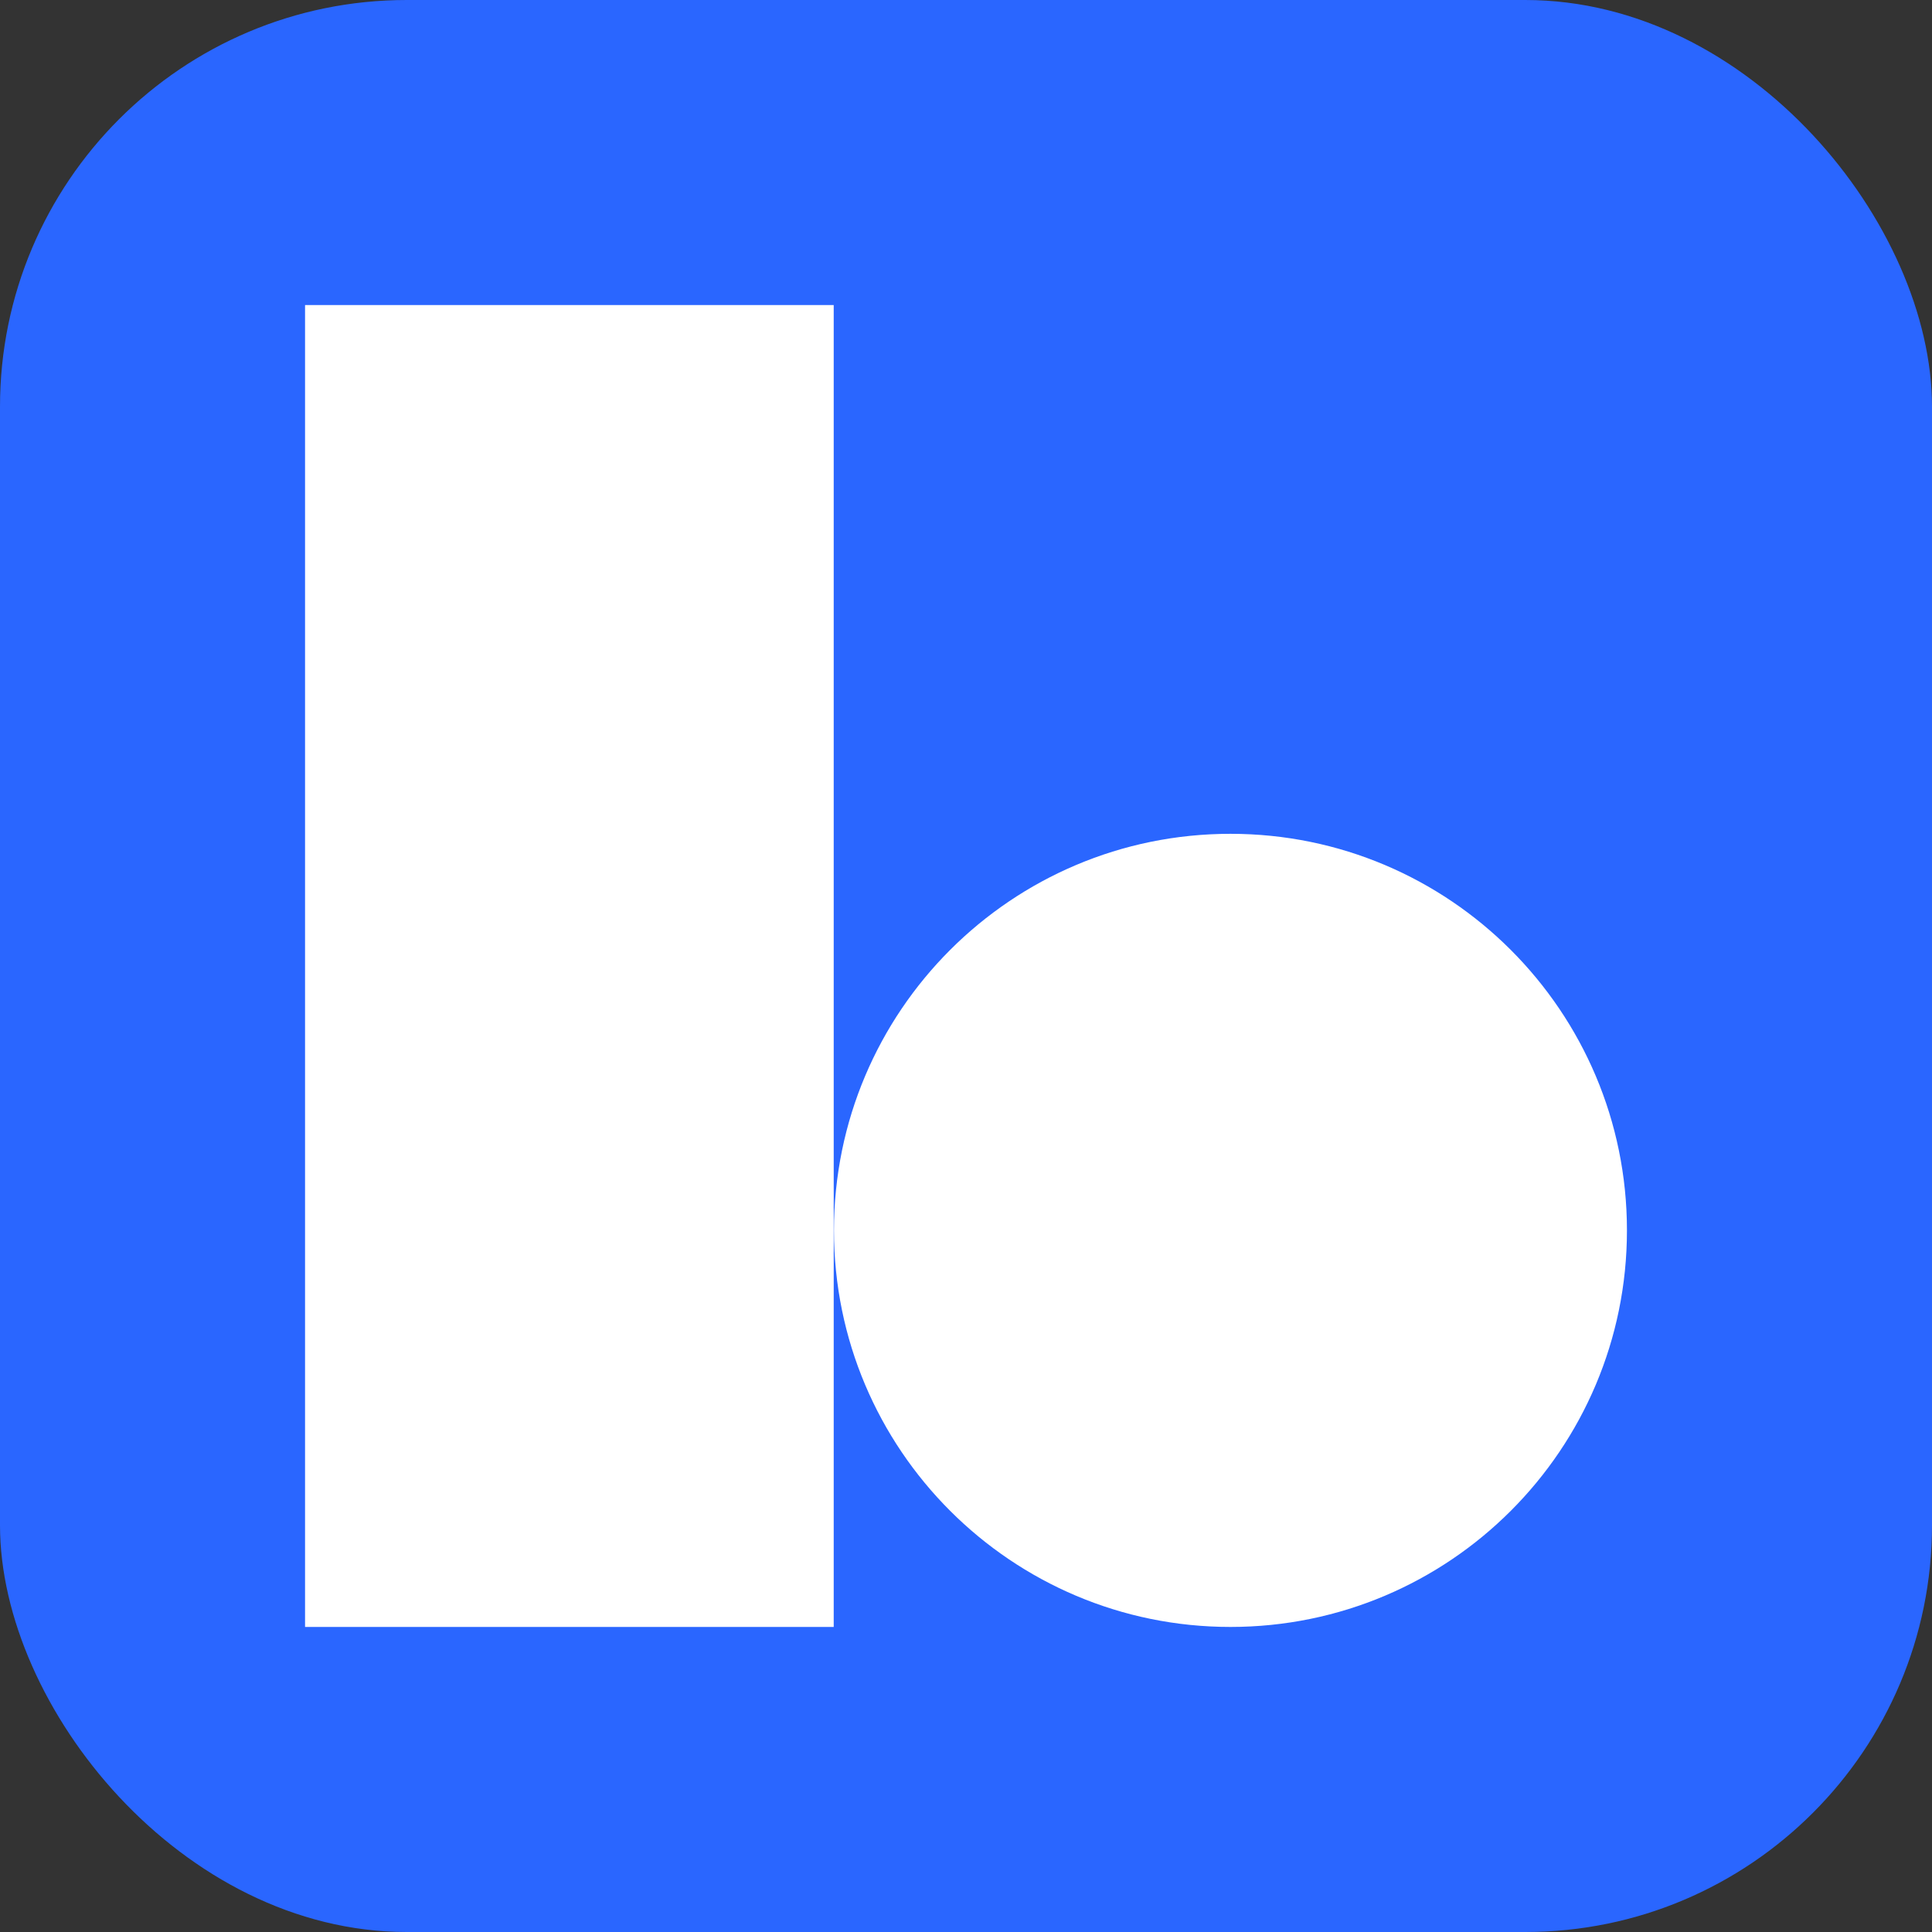
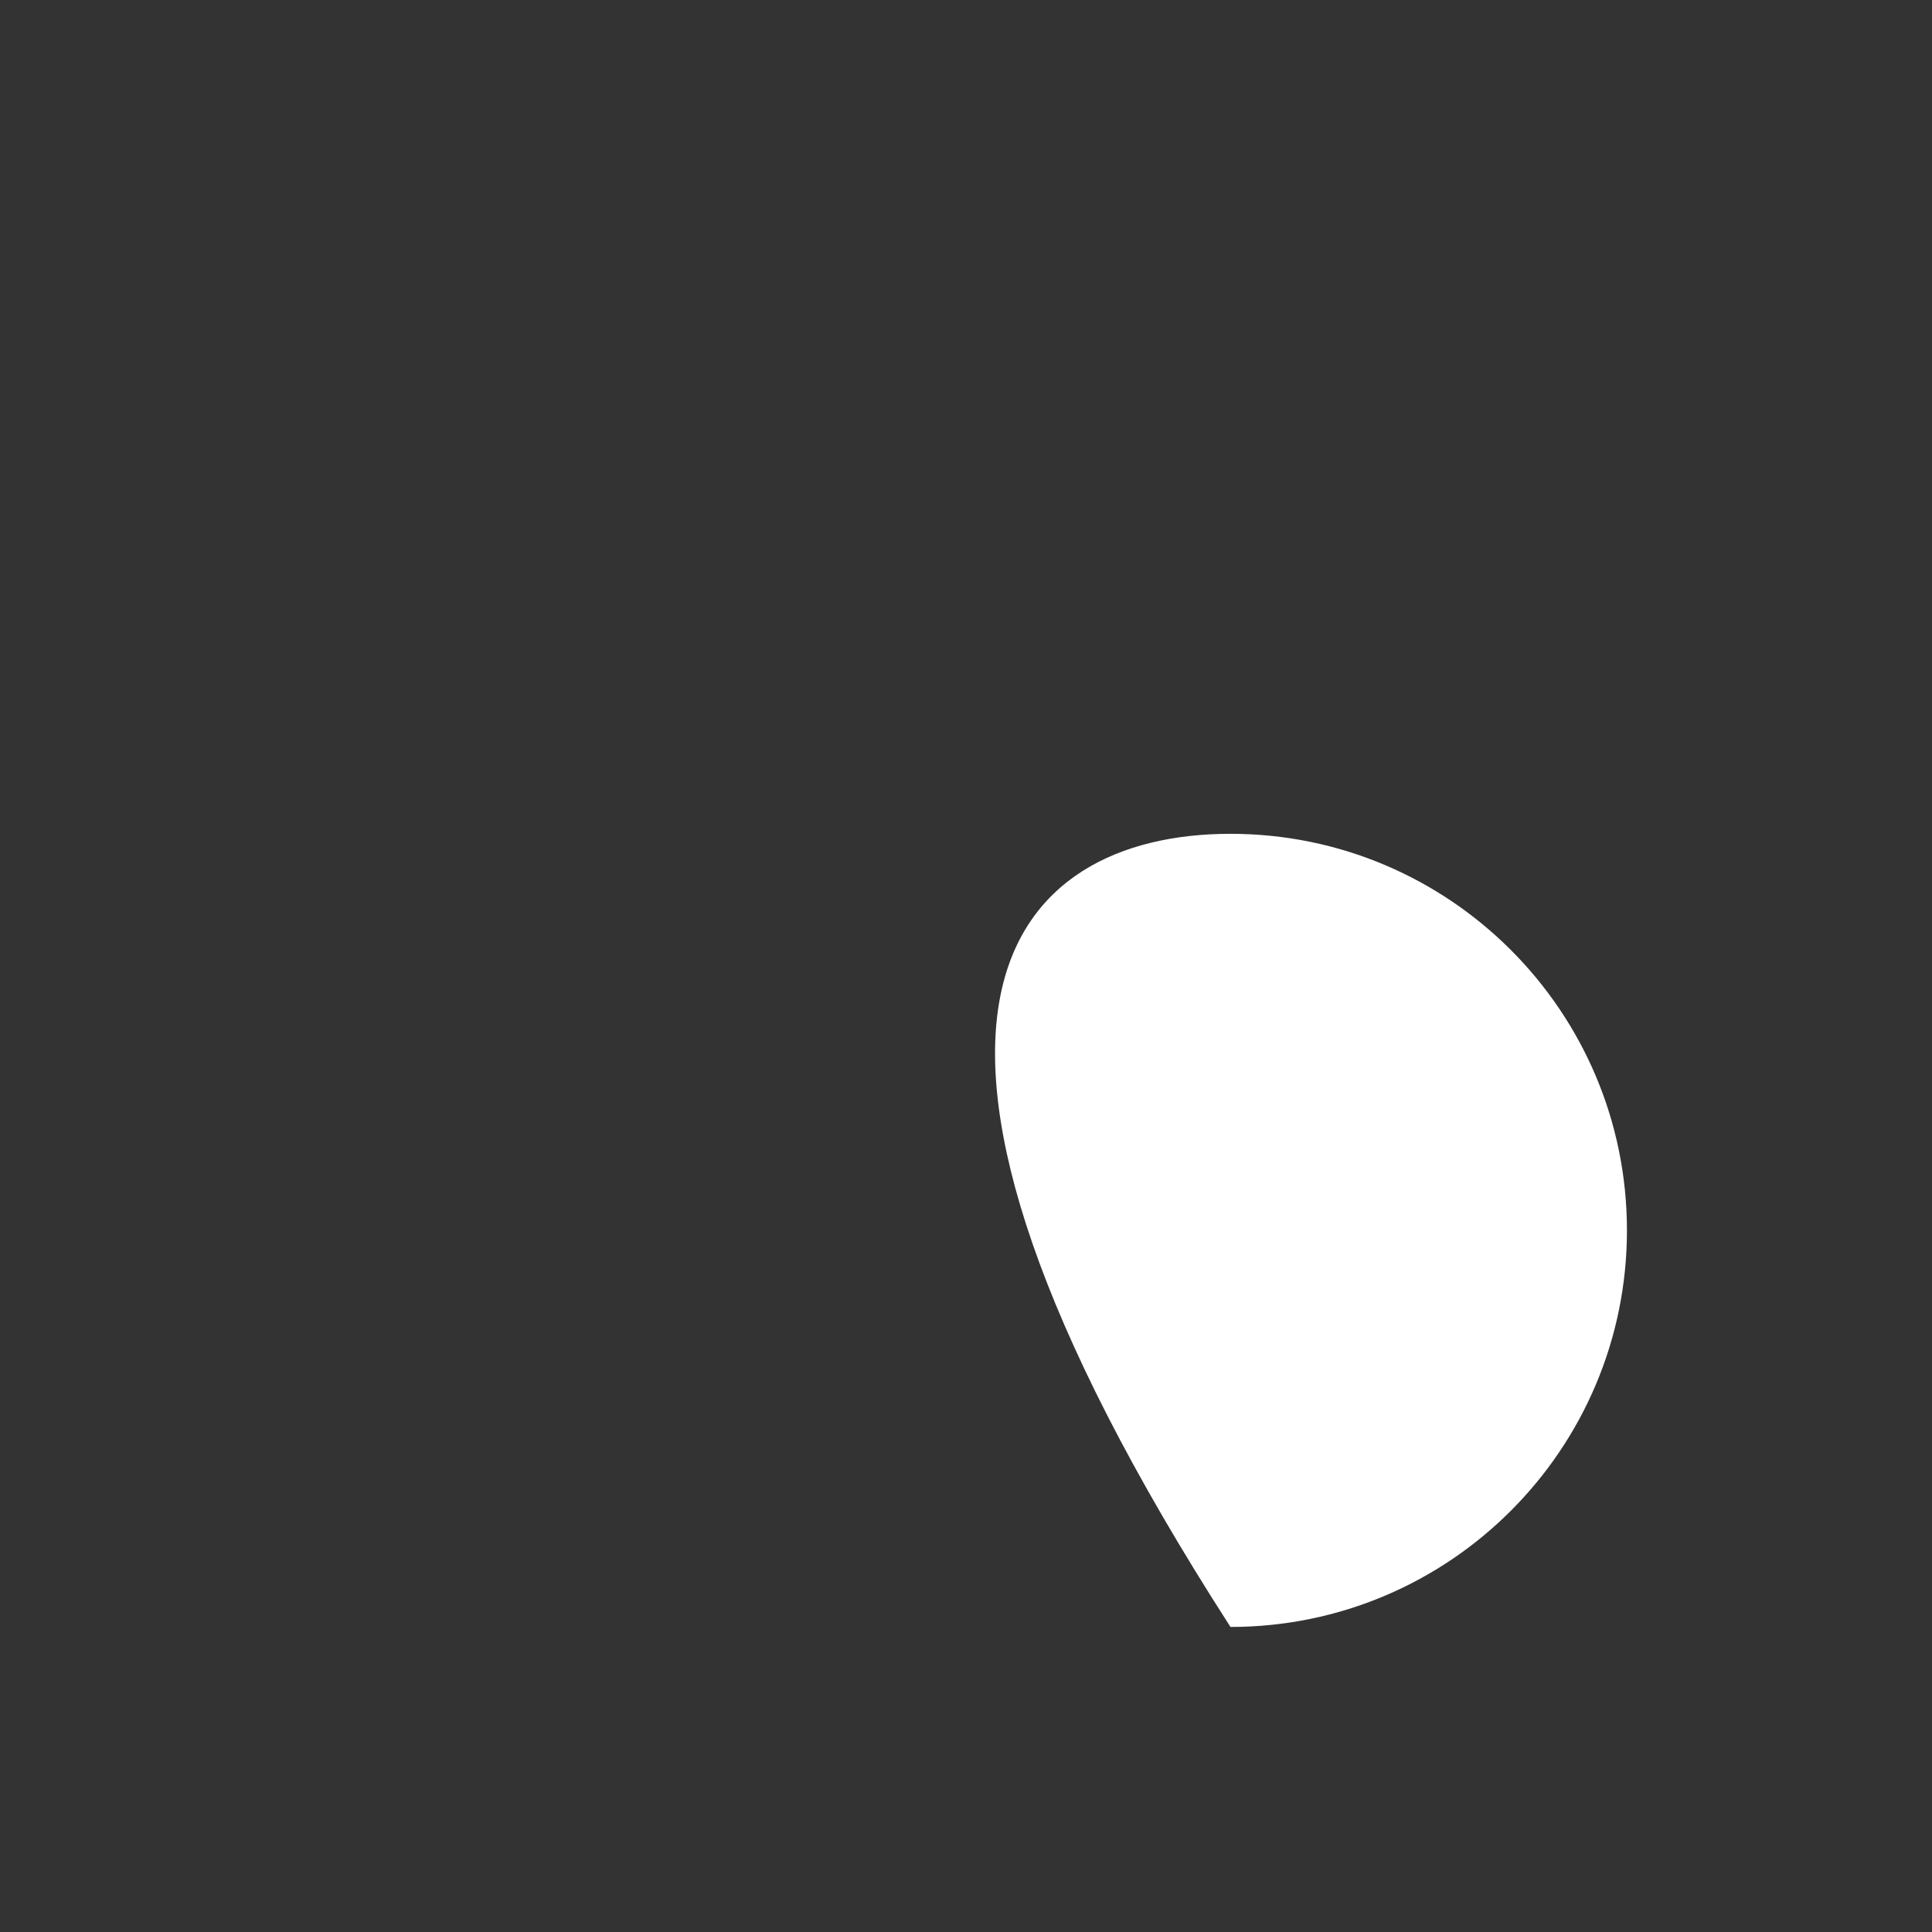
<svg xmlns="http://www.w3.org/2000/svg" width="38" height="38" viewBox="0 0 38 38" fill="none">
  <rect x="0" y="0" width="38" height="38" fill="#333333" stroke="none" />
-   <rect width="38" height="38" rx="8" fill="#2A66FF" />
-   <rect x="6" y="6" width="10.398" height="26" fill="white" />
-   <path d="M32 24.2C32 28.508 28.509 32 24.202 32C19.895 32 16.403 28.508 16.403 24.2C16.403 19.892 19.895 16.4 24.202 16.4C28.509 16.4 32 19.892 32 24.2Z" fill="white" />
+   <path d="M32 24.2C32 28.508 28.509 32 24.202 32C16.403 19.892 19.895 16.4 24.202 16.4C28.509 16.4 32 19.892 32 24.2Z" fill="white" />
</svg>